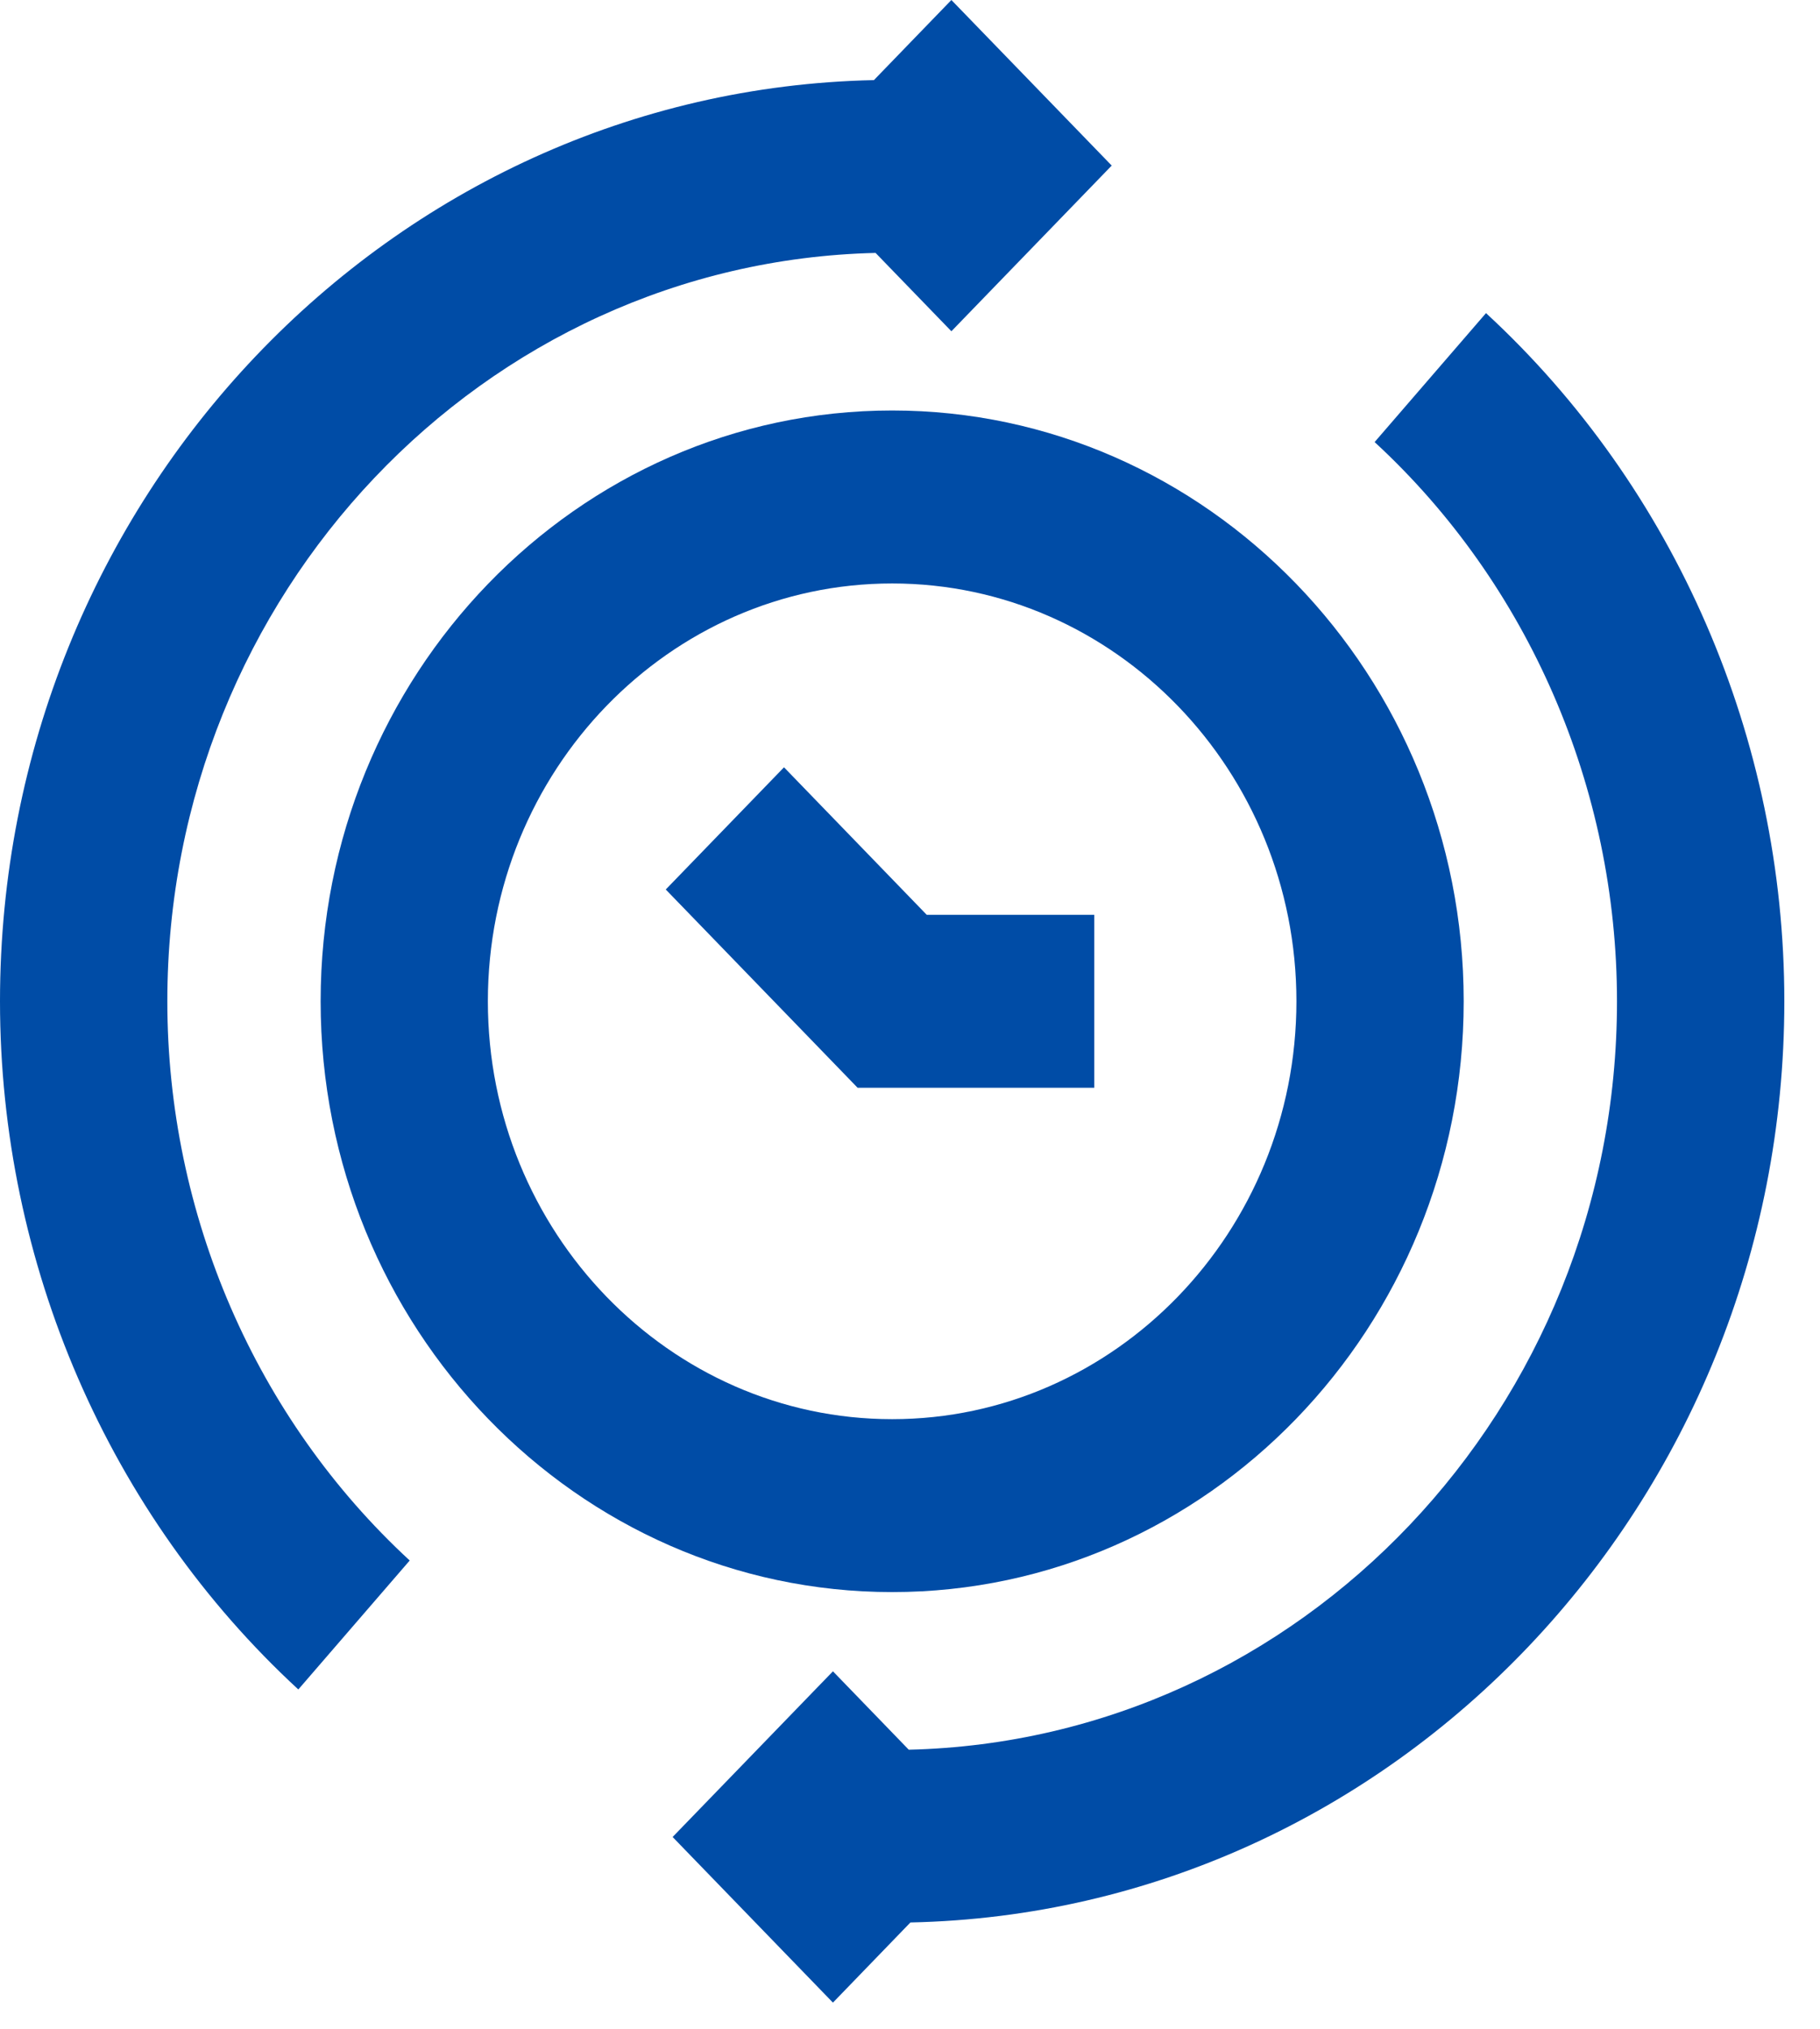
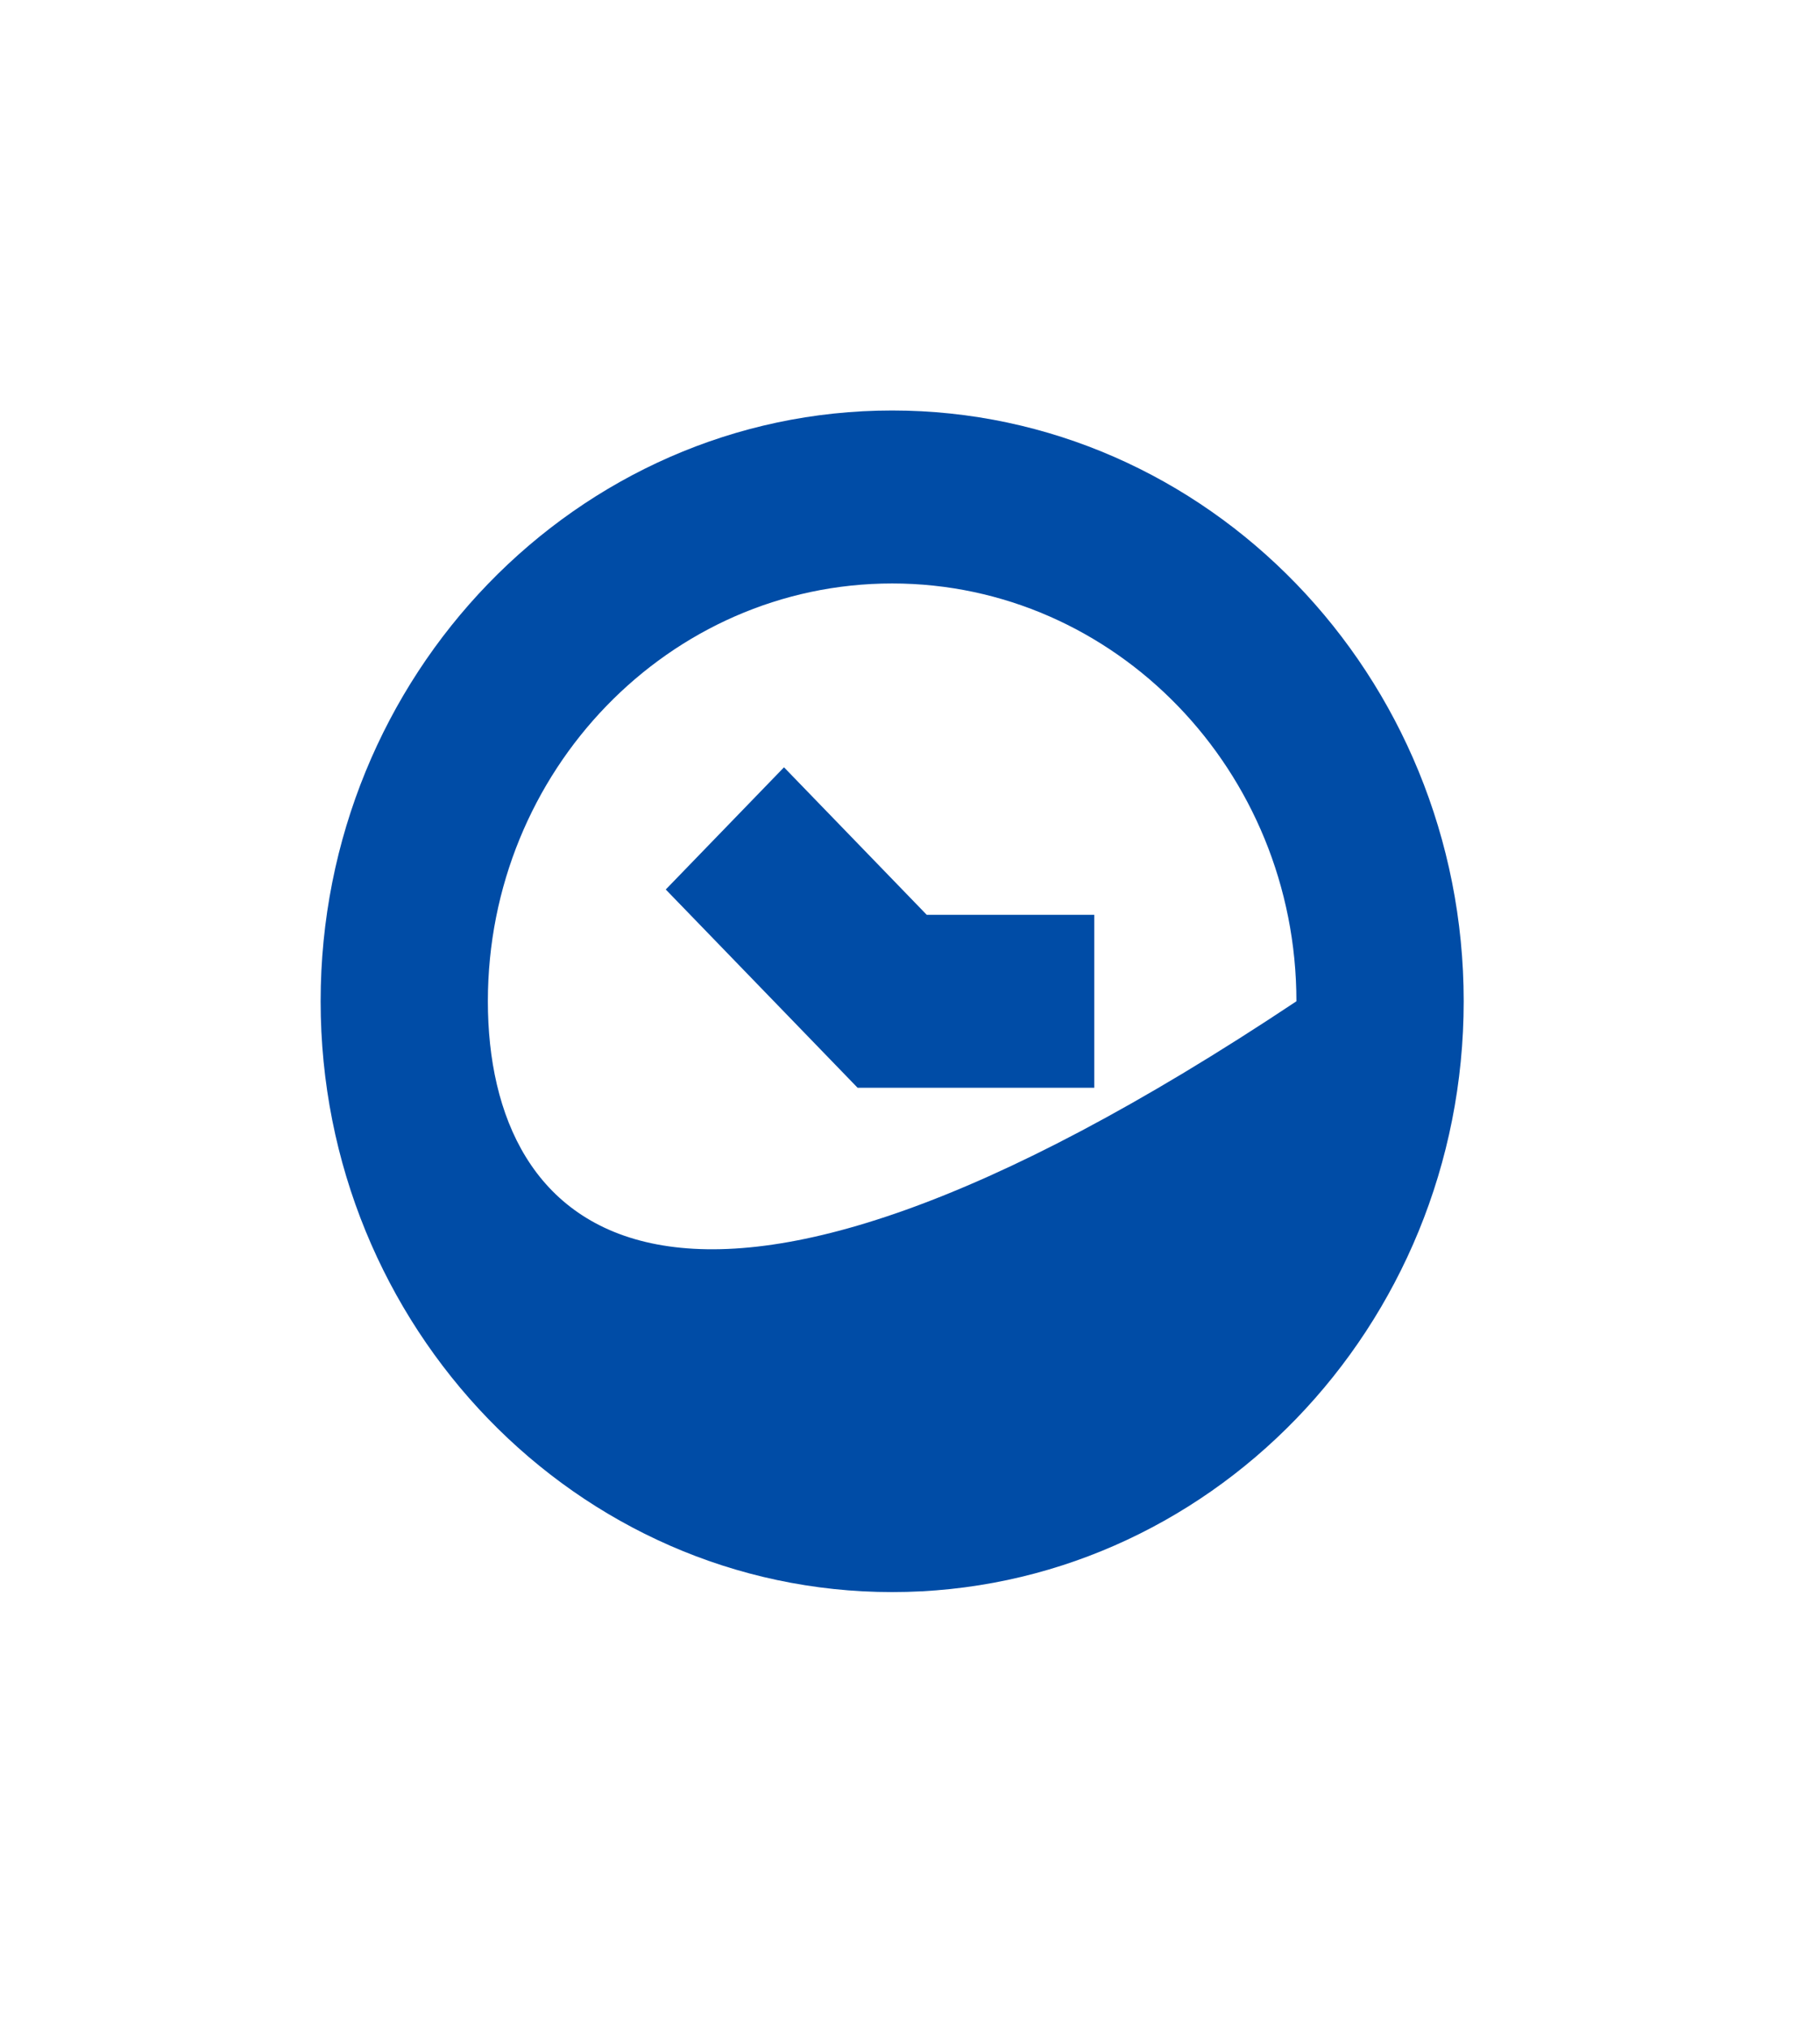
<svg xmlns="http://www.w3.org/2000/svg" width="35px" height="39px" viewBox="0 0 35 39" version="1.1">
  <title>2264AF54-34A3-40E2-83F3-66F2323079CB</title>
  <desc>Created with sketchtool.</desc>
  <defs />
  <g id="HomeV3a" stroke="none" stroke-width="1" fill="none" fill-rule="evenodd" transform="translate(-833, -3314)">
    <g id="aboutusicon-1" transform="translate(833, 3314)" fill="#004CA6">
-       <path d="M3.218,19.248 C3.218,11.418 9.299,5.039 16.838,4.862 L18.296,6.368 L21.379,3.183 L18.296,0 L16.806,1.54 C7.509,1.737 0,9.595 0,19.248 C0,24.292 2.091,29.115 5.737,32.477 L7.879,29.998 C4.917,27.265 3.218,23.348 3.218,19.248" id="Fill-1" />
-       <path d="M34.314,19.248 C34.314,14.205 32.223,9.382 28.577,6.019 L26.435,8.498 C29.397,11.229 31.096,15.149 31.096,19.248 C31.096,27.079 25.014,33.458 17.476,33.635 L16.018,32.128 L12.935,35.313 L16.018,38.497 L17.508,36.956 C26.805,36.759 34.314,28.901 34.314,19.248" id="Fill-3" />
-       <path d="M28.148,19.248 C28.148,12.986 23.218,7.891 17.157,7.891 C11.095,7.891 6.166,12.986 6.166,19.248 C6.166,25.511 11.095,30.605 17.157,30.605 C23.218,30.605 28.148,25.511 28.148,19.248 M9.382,19.248 C9.382,14.819 12.87,11.216 17.157,11.216 C21.443,11.216 24.931,14.819 24.931,19.248 C24.931,23.677 21.443,27.281 17.157,27.281 C12.87,27.281 9.382,23.677 9.382,19.248" id="Fill-5" />
+       <path d="M28.148,19.248 C28.148,12.986 23.218,7.891 17.157,7.891 C11.095,7.891 6.166,12.986 6.166,19.248 C6.166,25.511 11.095,30.605 17.157,30.605 C23.218,30.605 28.148,25.511 28.148,19.248 M9.382,19.248 C9.382,14.819 12.87,11.216 17.157,11.216 C21.443,11.216 24.931,14.819 24.931,19.248 C12.87,27.281 9.382,23.677 9.382,19.248" id="Fill-5" />
      <polygon id="Fill-7" points="21.044 17.586 17.822 17.586 15.077 14.75 12.803 17.099 16.492 20.91 21.044 20.91" />
    </g>
  </g>
</svg>